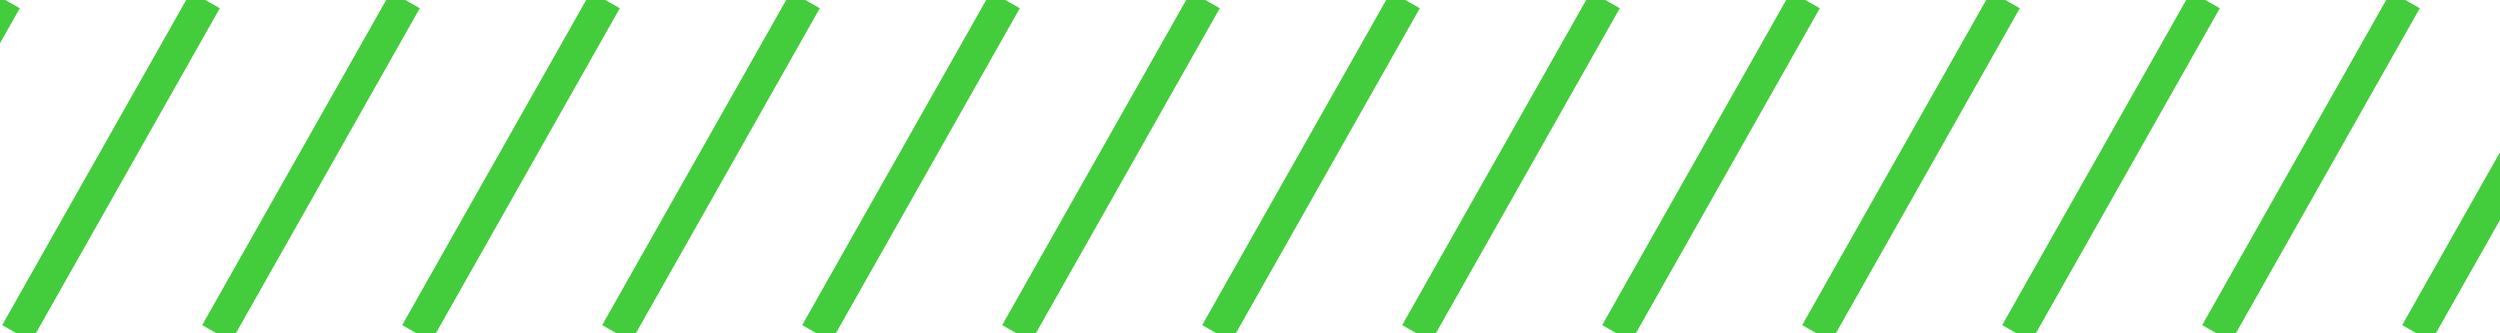
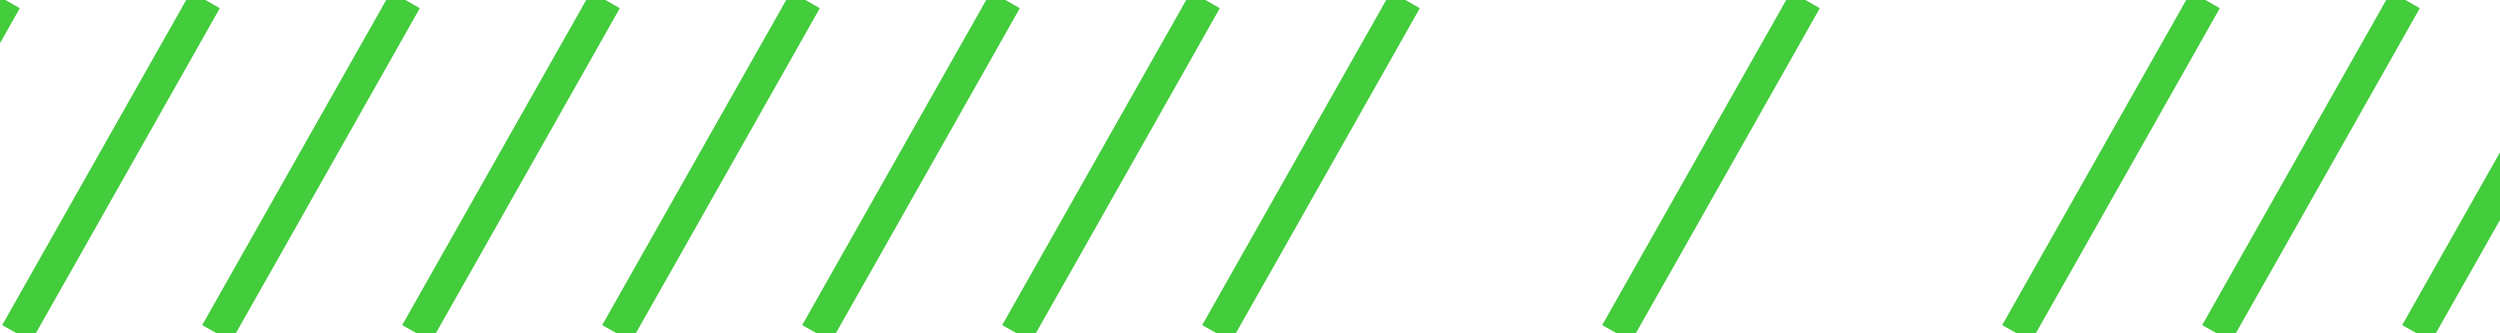
<svg xmlns="http://www.w3.org/2000/svg" viewBox="0 0 150 20" width="100%" height="100%" preserveAspectRatio="none">
  <style> #lines { animation: toRight 1200ms linear infinite; } @keyframes toRight { from {} to { transform: translateX(12px); } } </style>
  <g id="lines">
    <line x1="0.32" y1="0" x2="-11" y2="20" stroke="#43CC3C" stroke-width="2" />
    <line x1="12.32" y1="0" x2="1" y2="20" stroke="#43CC3C" stroke-width="2" />
    <line x1="24.32" y1="0" x2="13" y2="20" stroke="#43CC3C" stroke-width="2" />
    <line x1="36.32" y1="0" x2="25" y2="20" stroke="#43CC3C" stroke-width="2" />
    <line x1="48.32" y1="0" x2="37" y2="20" stroke="#43CC3C" stroke-width="2" />
    <line x1="60.32" y1="0" x2="49" y2="20" stroke="#43CC3C" stroke-width="2" />
    <line x1="72.32" y1="0" x2="61" y2="20" stroke="#43CC3C" stroke-width="2" />
    <line x1="84.32" y1="0" x2="73" y2="20" stroke="#43CC3C" stroke-width="2" />
-     <line x1="96.32" y1="0" x2="85" y2="20" stroke="#43CC3C" stroke-width="2" />
    <line x1="108.32" y1="0" x2="97" y2="20" stroke="#43CC3C" stroke-width="2" />
-     <line x1="120.32" y1="0" x2="109" y2="20" stroke="#43CC3C" stroke-width="2" />
    <line x1="132.32" y1="0" x2="121" y2="20" stroke="#43CC3C" stroke-width="2" />
    <line x1="144.32" y1="0" x2="133" y2="20" stroke="#43CC3C" stroke-width="2" />
    <line x1="156.32" y1="0" x2="145" y2="20" stroke="#43CC3C" stroke-width="2" />
  </g>
</svg>